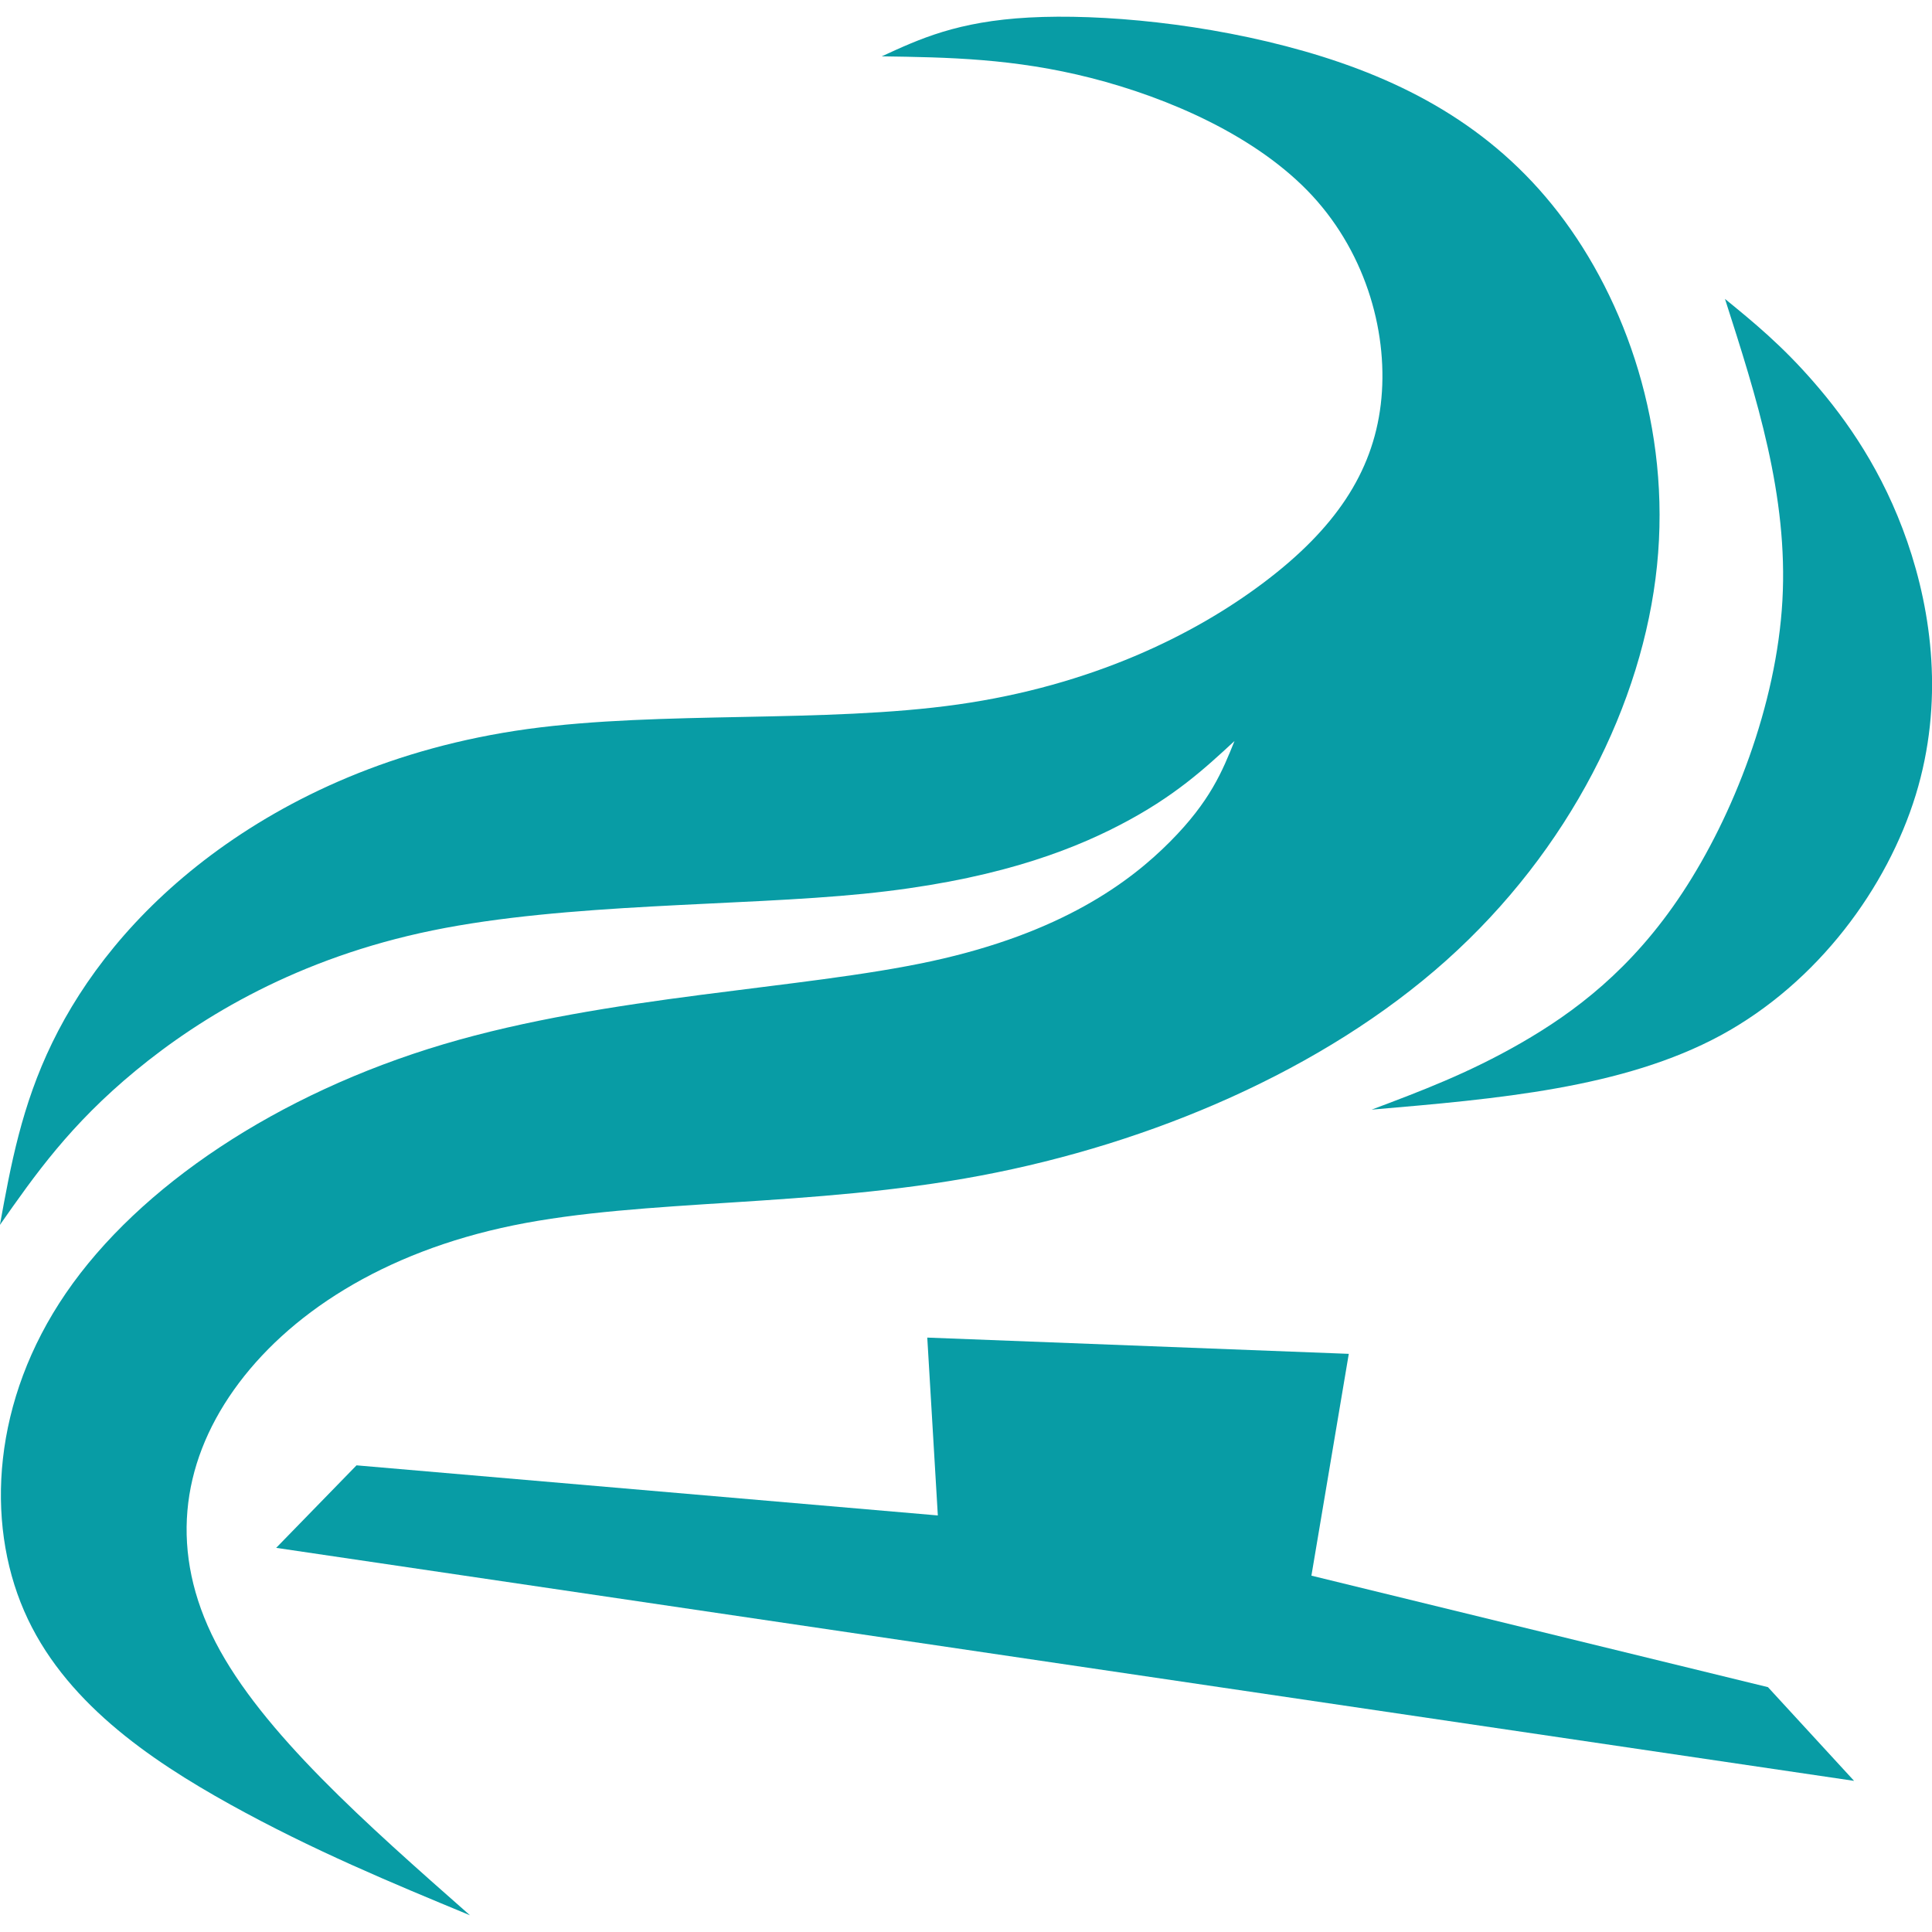
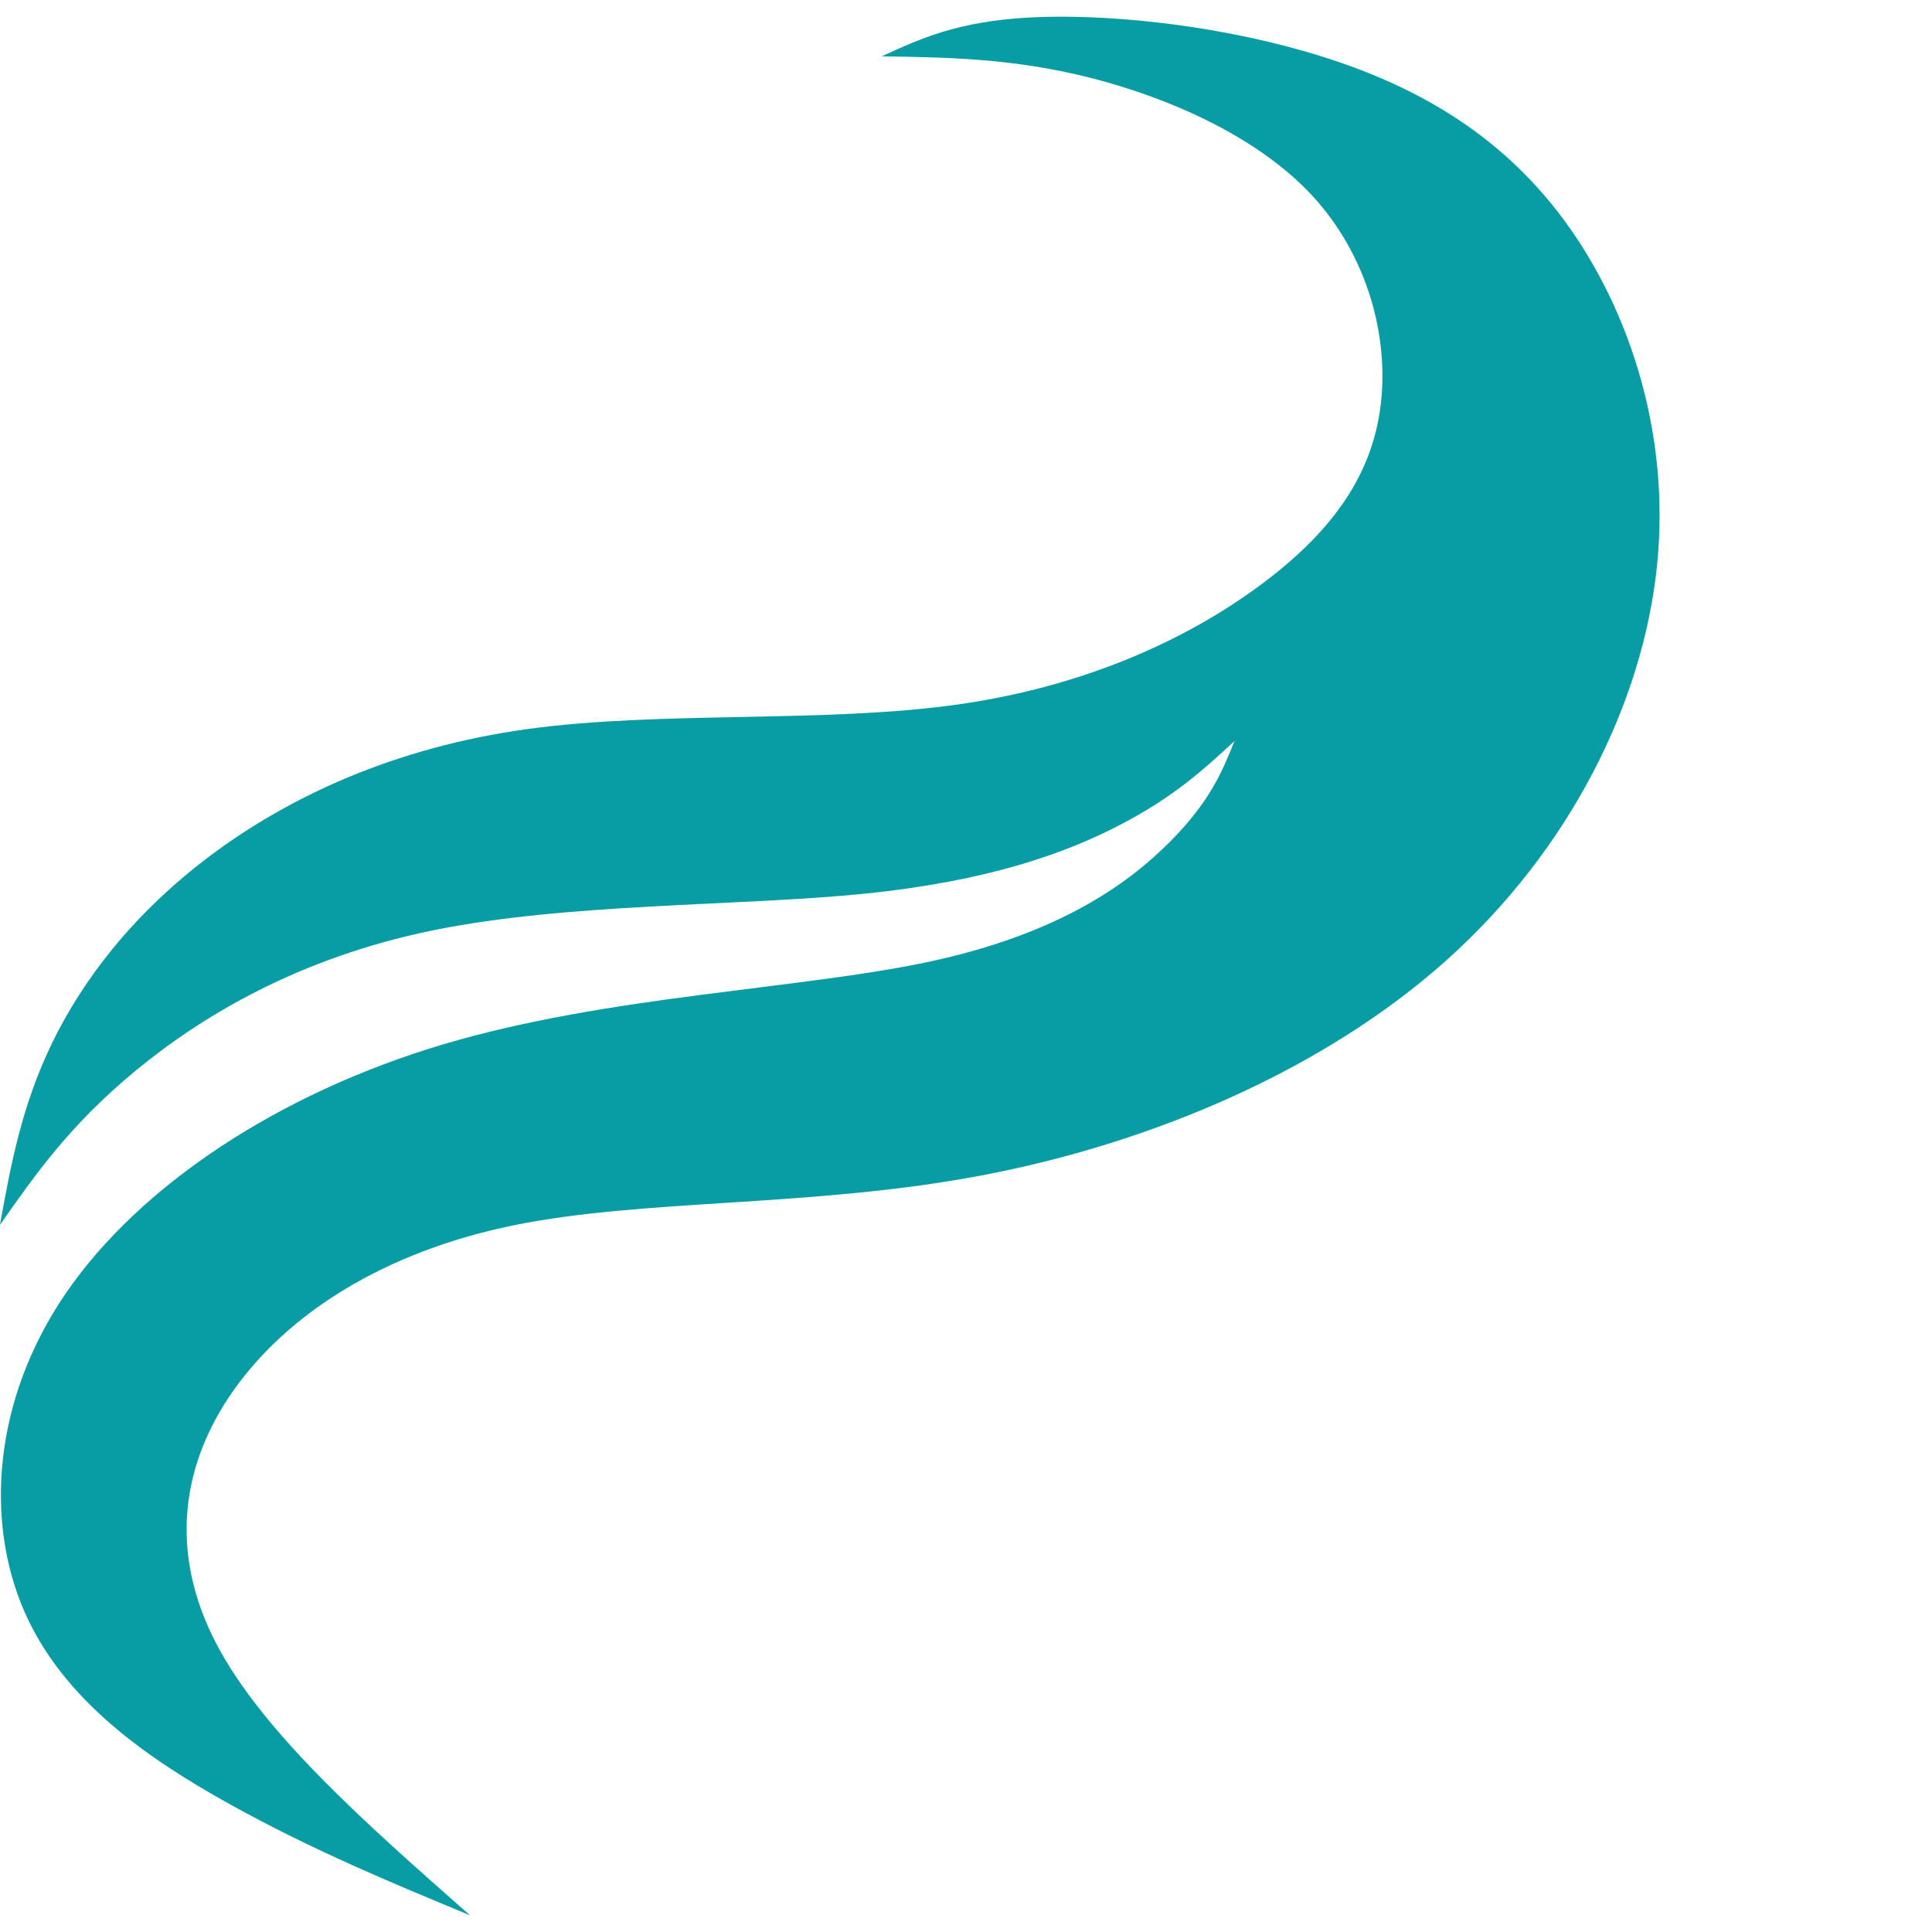
<svg xmlns="http://www.w3.org/2000/svg" version="1.1" id="Слой_1" x="0px" y="0px" viewBox="0 0 214 214" style="enable-background:new 0 0 214 214;" xml:space="preserve">
  <style type="text/css">
	.st0{fill-rule:evenodd;clip-rule:evenodd;fill:#089CA5;}
</style>
  <g>
-     <polygon class="st0" points="103.88,167.86 102.71,148.16 149.4,149.96 145.26,174.53 195.83,186.88 205.37,197.26 30.59,171.45    39.49,162.31 103.88,167.86  " />
    <g>
      <path class="st0" d="M52.06,212.15C40.54,202,29.03,191.86,23.89,181.93C18.76,172,20,162.29,25.9,153.96    c5.9-8.32,16.45-15.26,30.96-18.23c14.52-2.97,33-1.97,51.8-5.52c18.8-3.55,37.91-11.64,51.54-23.83    c13.63-12.19,21.78-28.48,23.34-43.72c1.56-15.24-3.46-29.43-10.91-39.09c-7.45-9.66-17.33-14.79-28.13-17.89    c-10.81-3.1-22.54-4.17-30.5-3.74c-7.96,0.43-12.14,2.37-16.33,4.3c7.31,0.11,14.63,0.22,23.19,2.4    c8.57,2.19,18.39,6.44,24.5,13.04c6.1,6.61,8.49,15.56,7.58,23.13c-0.91,7.58-5.1,13.78-12.9,19.67    c-7.79,5.89-19.19,11.46-33.93,13.55c-14.74,2.09-32.82,0.69-47.67,2.72C43.61,82.8,32.01,88.28,23.4,94.7    c-8.6,6.43-14.21,13.8-17.61,20.79c-3.4,6.99-4.6,13.59-5.8,20.19c3.88-5.54,7.75-11.08,15.04-17.09    c7.29-6.01,18-12.48,32.88-15.53c14.88-3.05,33.93-2.67,47.76-4.06c13.84-1.39,22.45-4.53,28.43-7.65    c5.98-3.11,9.31-6.19,12.64-9.27c-1.34,3.33-2.68,6.66-7.13,11.14c-4.45,4.48-12.01,10.12-26.44,13.25    c-14.43,3.13-35.72,3.75-54.05,9.2c-18.33,5.45-33.71,15.72-41.82,27.57c-8.11,11.84-8.94,25.25-4.63,35.19    c4.31,9.94,13.78,16.42,22.86,21.46C34.63,204.93,43.34,208.54,52.06,212.15L52.06,212.15z" />
-       <path class="st0" d="M151.93,122.91c5.34-2.01,10.69-4.01,16.56-7.39c5.87-3.38,12.26-8.13,17.87-16.64    c5.61-8.51,10.42-20.78,11.07-32.36c0.65-11.59-2.86-22.5-6.36-33.41c3.15,2.57,6.3,5.14,9.88,9.27    c3.59,4.13,7.62,9.82,10.32,17.64c2.7,7.82,4.07,17.78,0.93,28.03c-3.15,10.24-10.81,20.77-21.6,26.63    C179.79,120.53,165.86,121.72,151.93,122.91L151.93,122.91z" />
    </g>
  </g>
</svg>